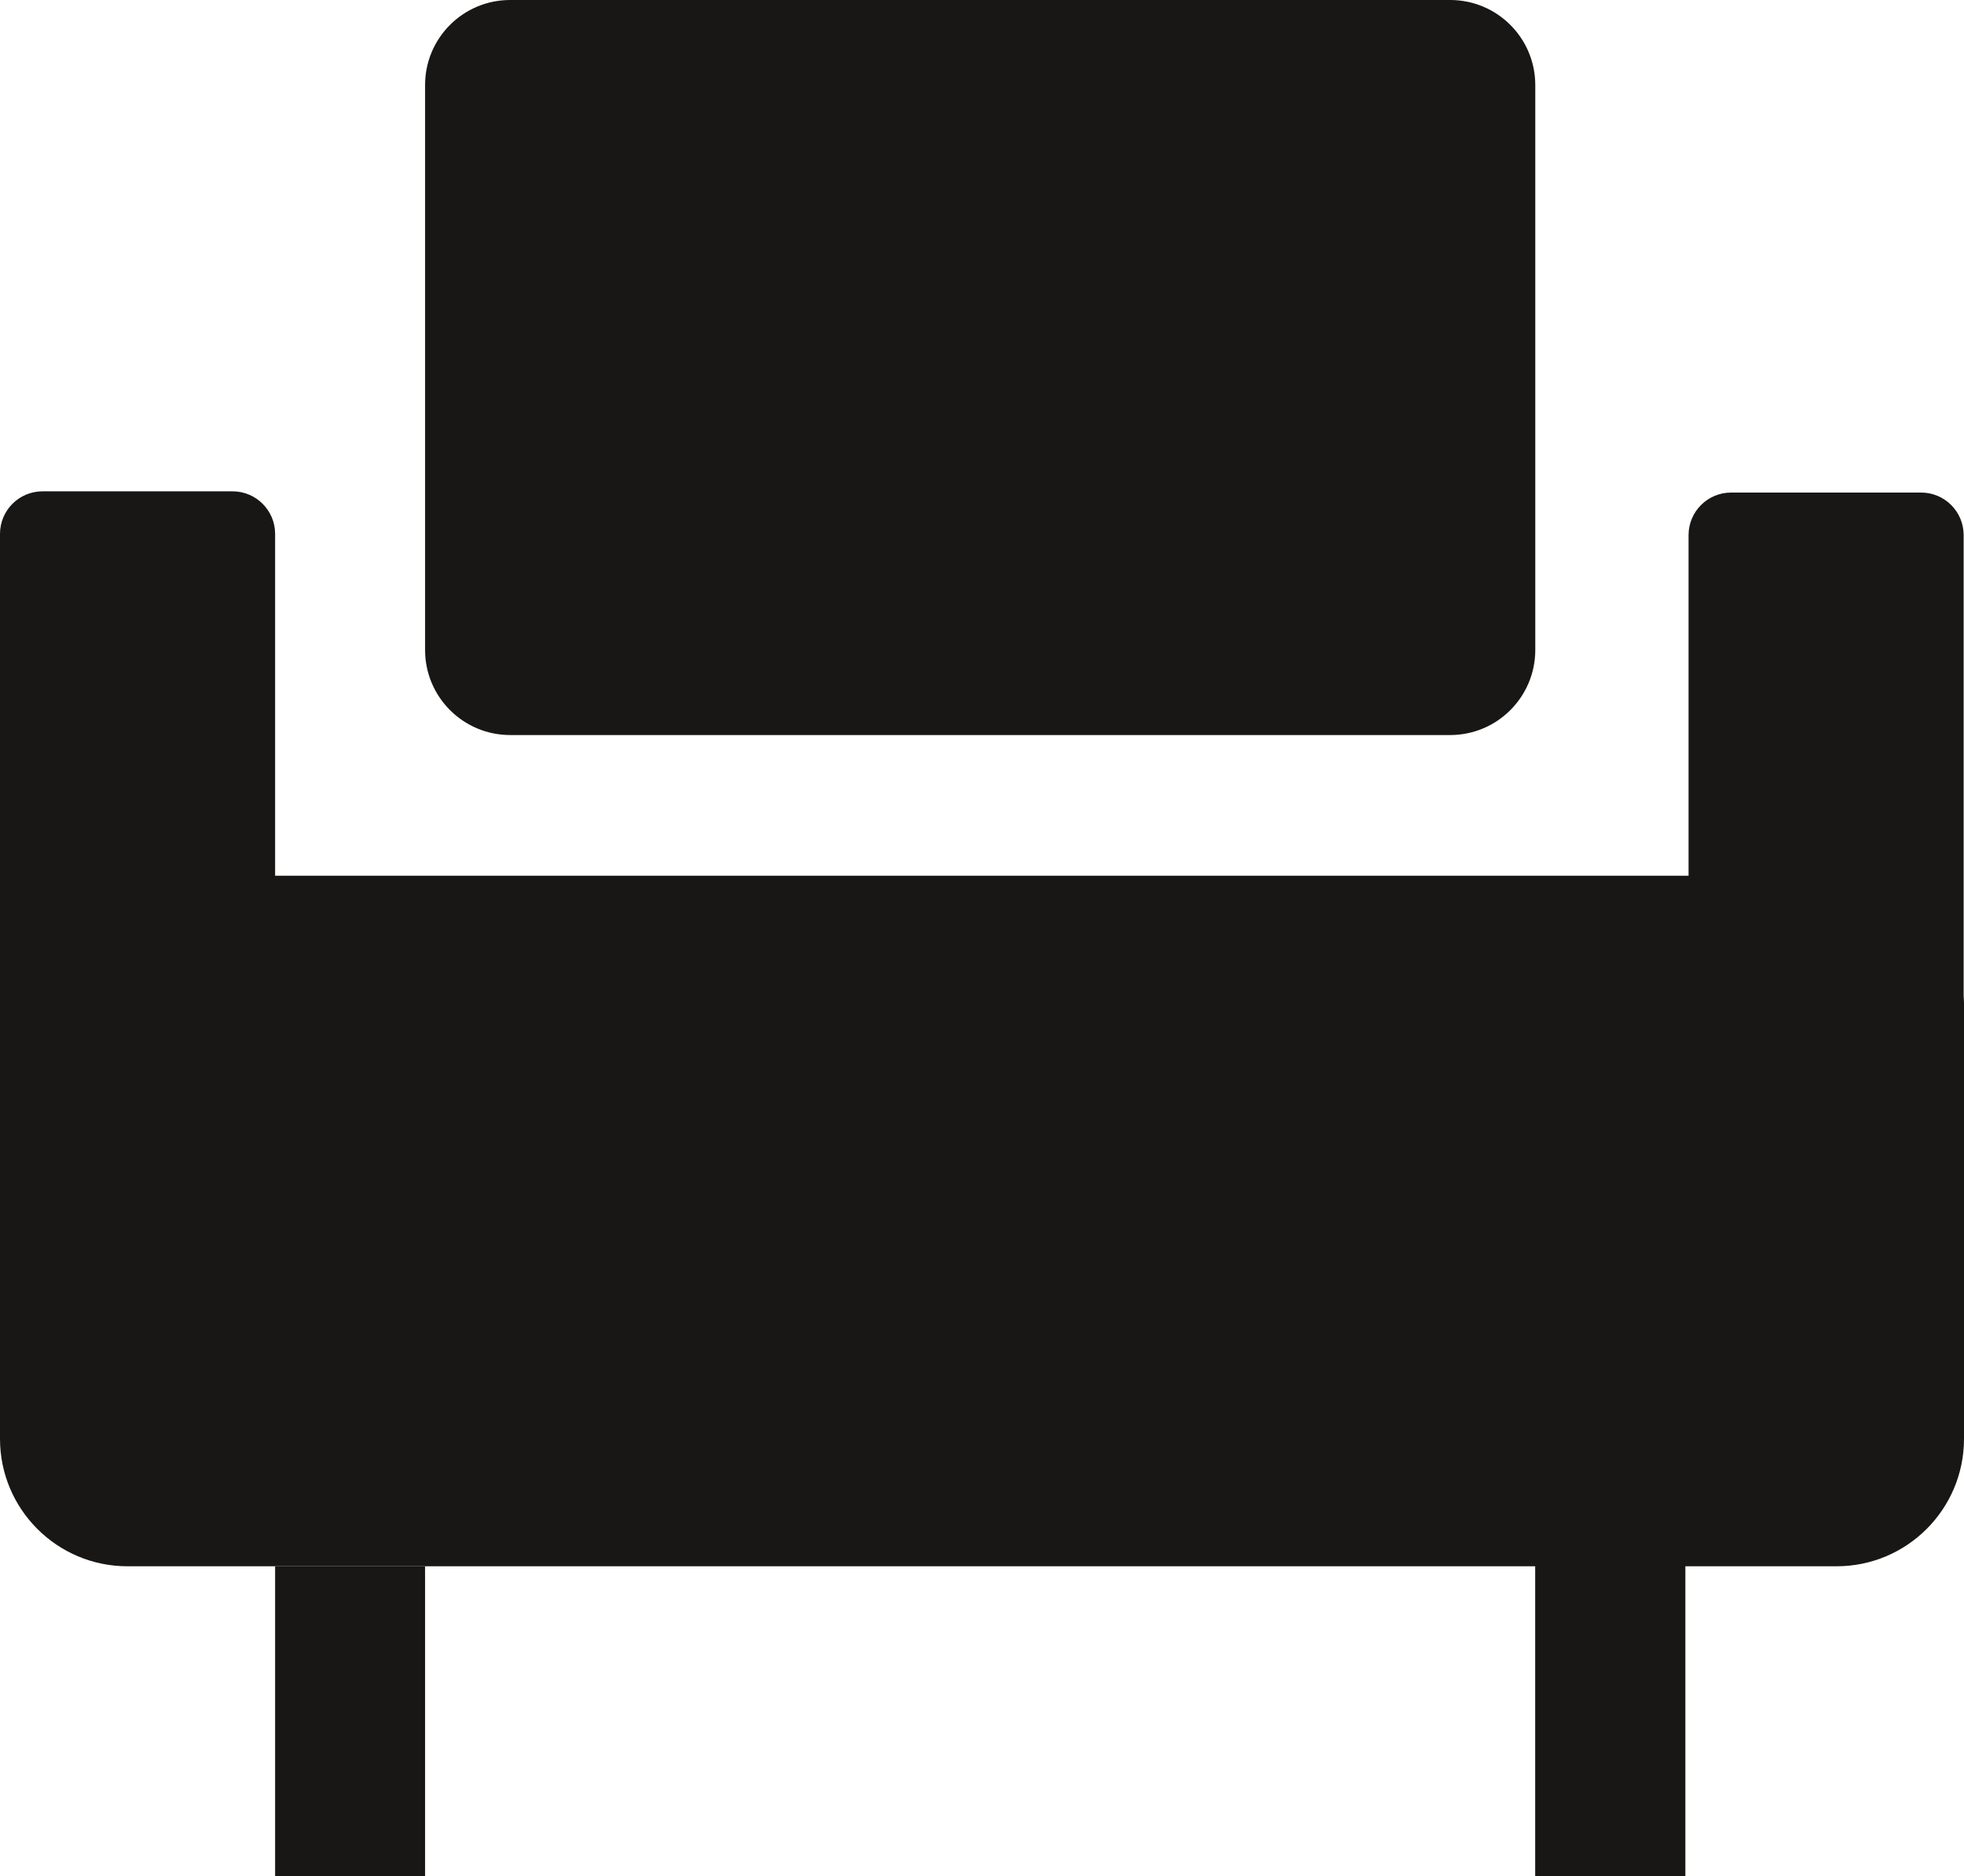
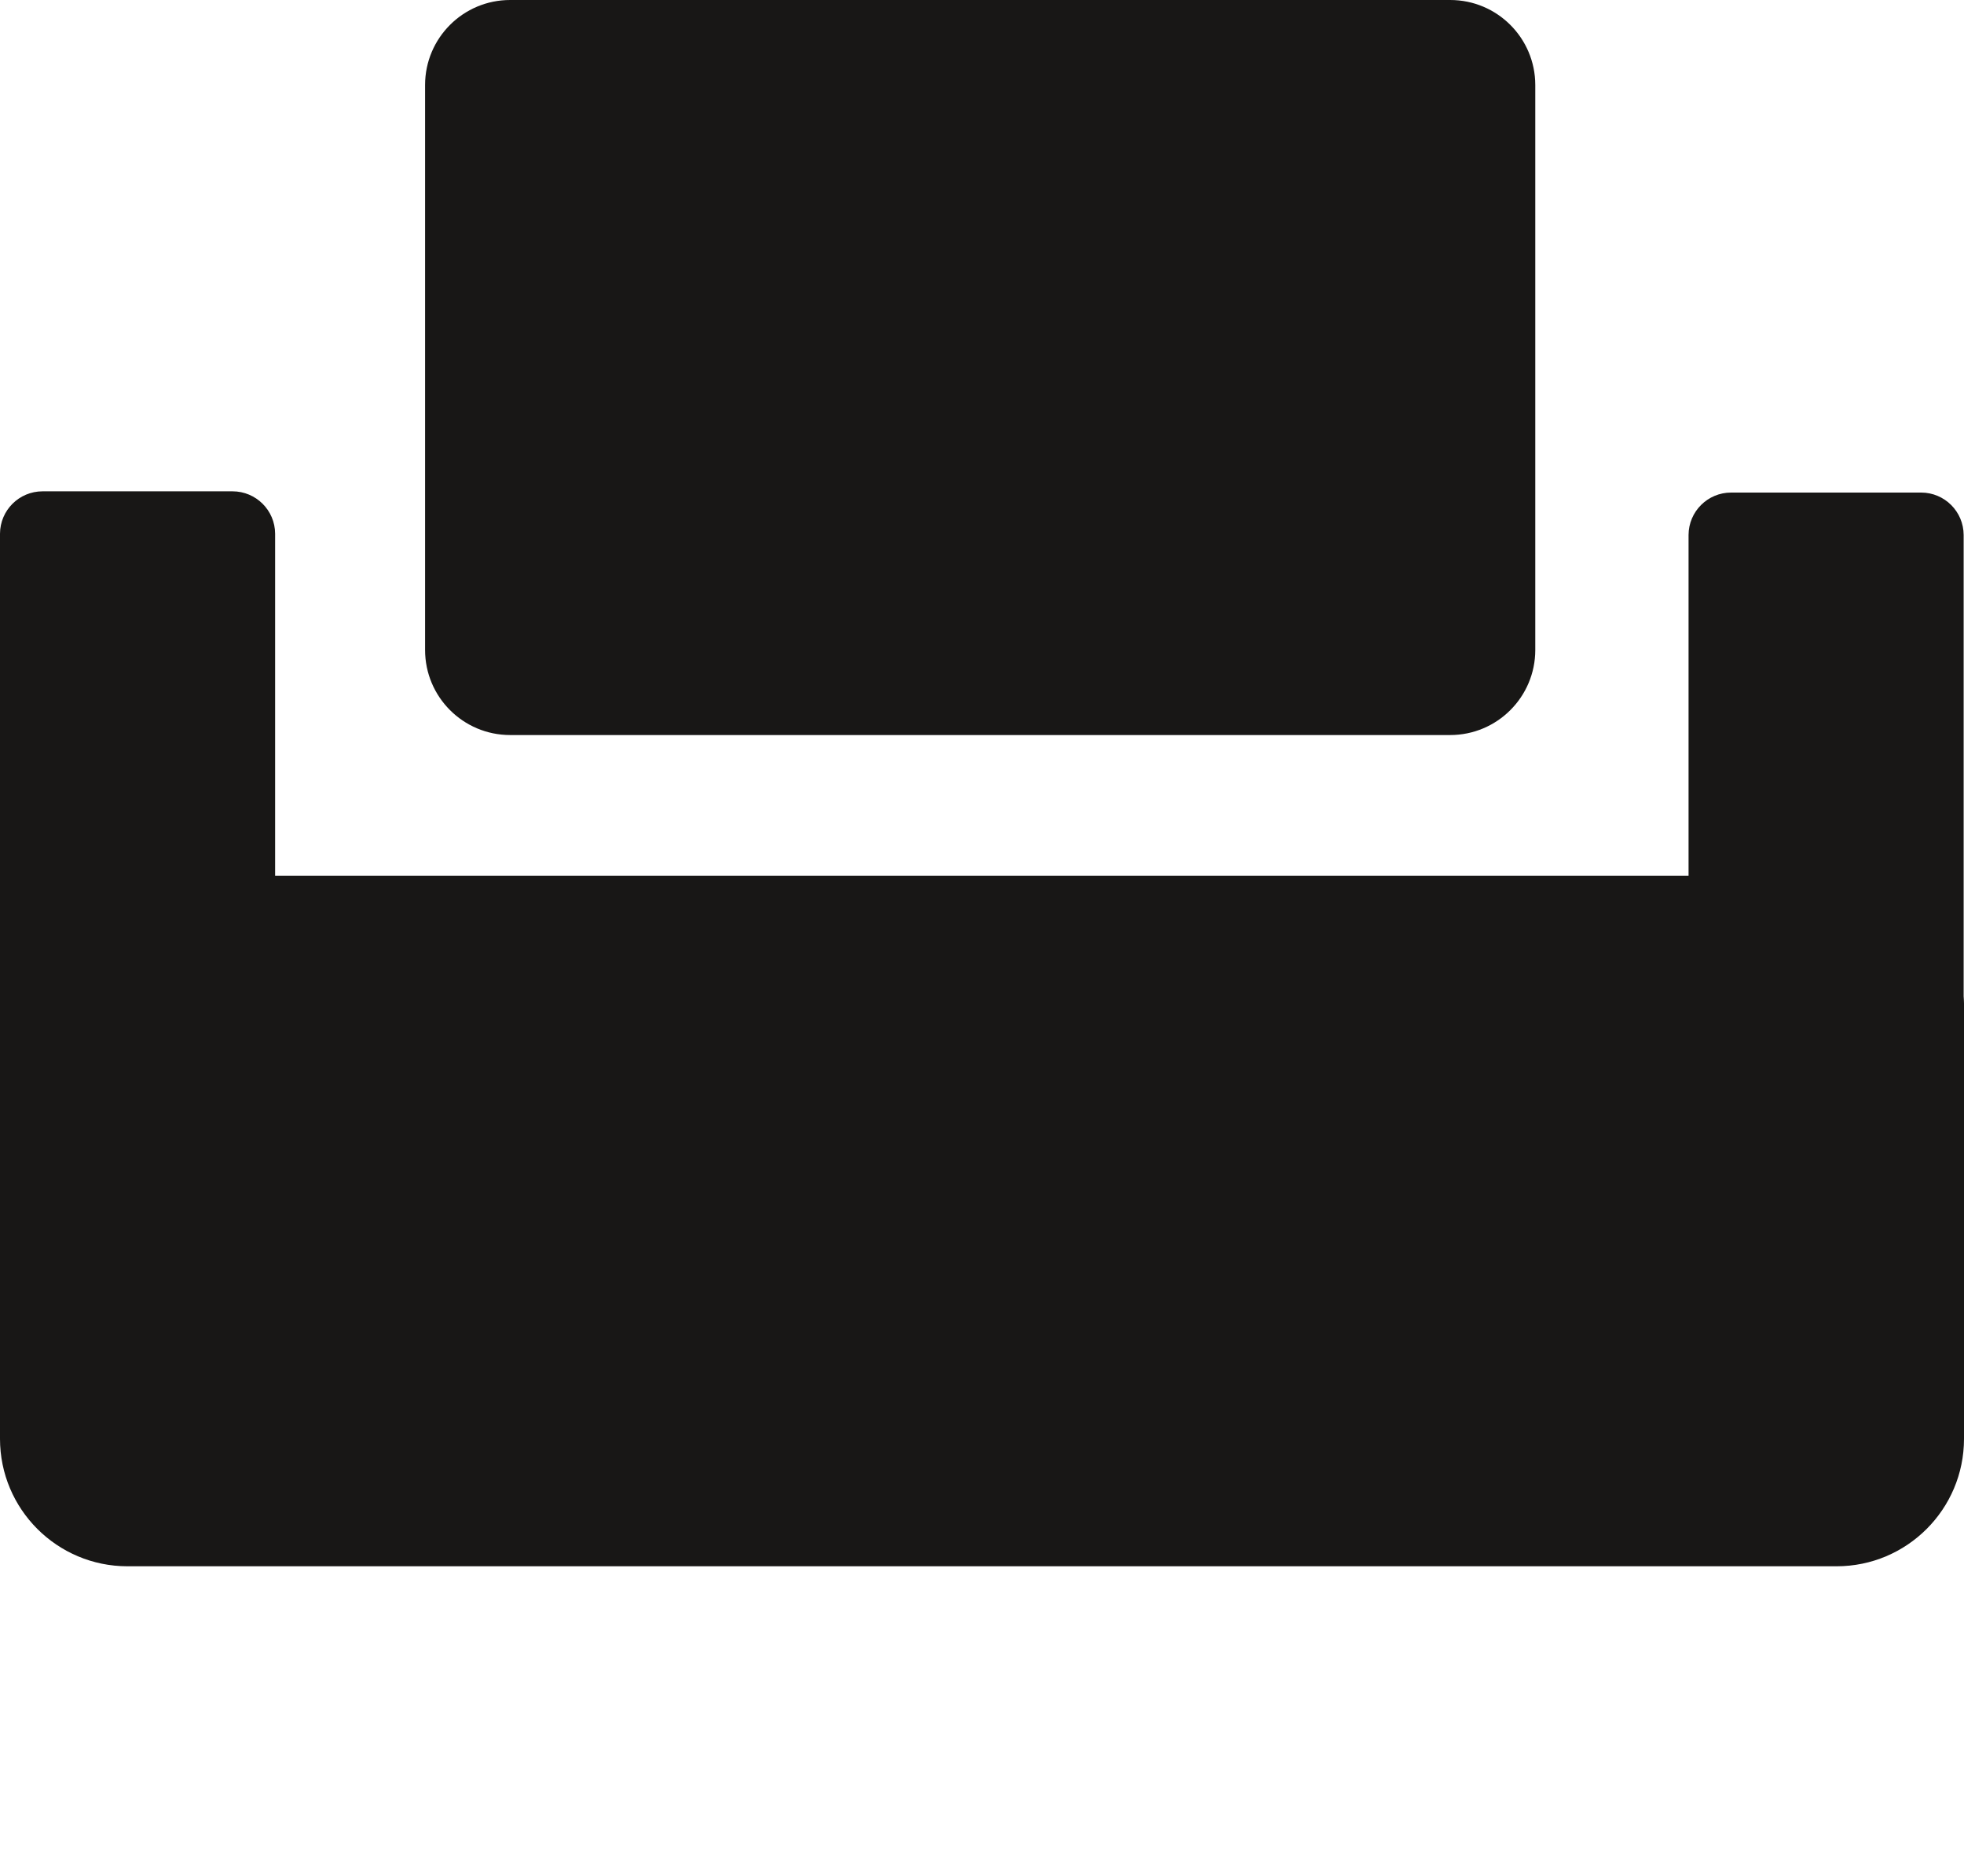
<svg xmlns="http://www.w3.org/2000/svg" id="Ebene_1" data-name="Ebene 1" viewBox="0 0 96.652 92.338">
  <defs>
    <style>
      .cls-1{fill:#181716}
    </style>
  </defs>
  <path d="M71.363 36.173c2.314.001 4.191-1.874 4.191-4.189V4.183C75.552 1.871 73.675-.002 71.363 0H25.11c-2.311-.003-4.188 1.868-4.191 4.179v27.805c-.001 2.312 1.872 4.187 4.184 4.189h46.261Z" class="cls-1" />
-   <path d="M96.635 49.028V26.327c-.004-1.152-.938-2.085-2.09-2.087h-9.352c-1.154-.001-2.092.933-2.096 2.087v16.769H13.539V26.266c-.004-1.154-.942-2.087-2.096-2.087H2.096C.941 24.179.004 25.112 0 26.267v44.538c-0 3.466 2.809 6.275 6.274 6.275h69.275v15.258h7.391V77.08h7.436c3.465.002 6.275-2.806 6.276-6.271V49.371c0-.116-.011-.229-.017-.343Z" class="cls-1" />
-   <path d="M13.539 77.084h7.38v15.254h-7.38z" class="cls-1" />
+   <path d="M96.635 49.028V26.327c-.004-1.152-.938-2.085-2.09-2.087h-9.352c-1.154-.001-2.092.933-2.096 2.087v16.769H13.539V26.266c-.004-1.154-.942-2.087-2.096-2.087H2.096C.941 24.179.004 25.112 0 26.267v44.538c-0 3.466 2.809 6.275 6.274 6.275h69.275h7.391V77.08h7.436c3.465.002 6.275-2.806 6.276-6.271V49.371c0-.116-.011-.229-.017-.343Z" class="cls-1" />
</svg>